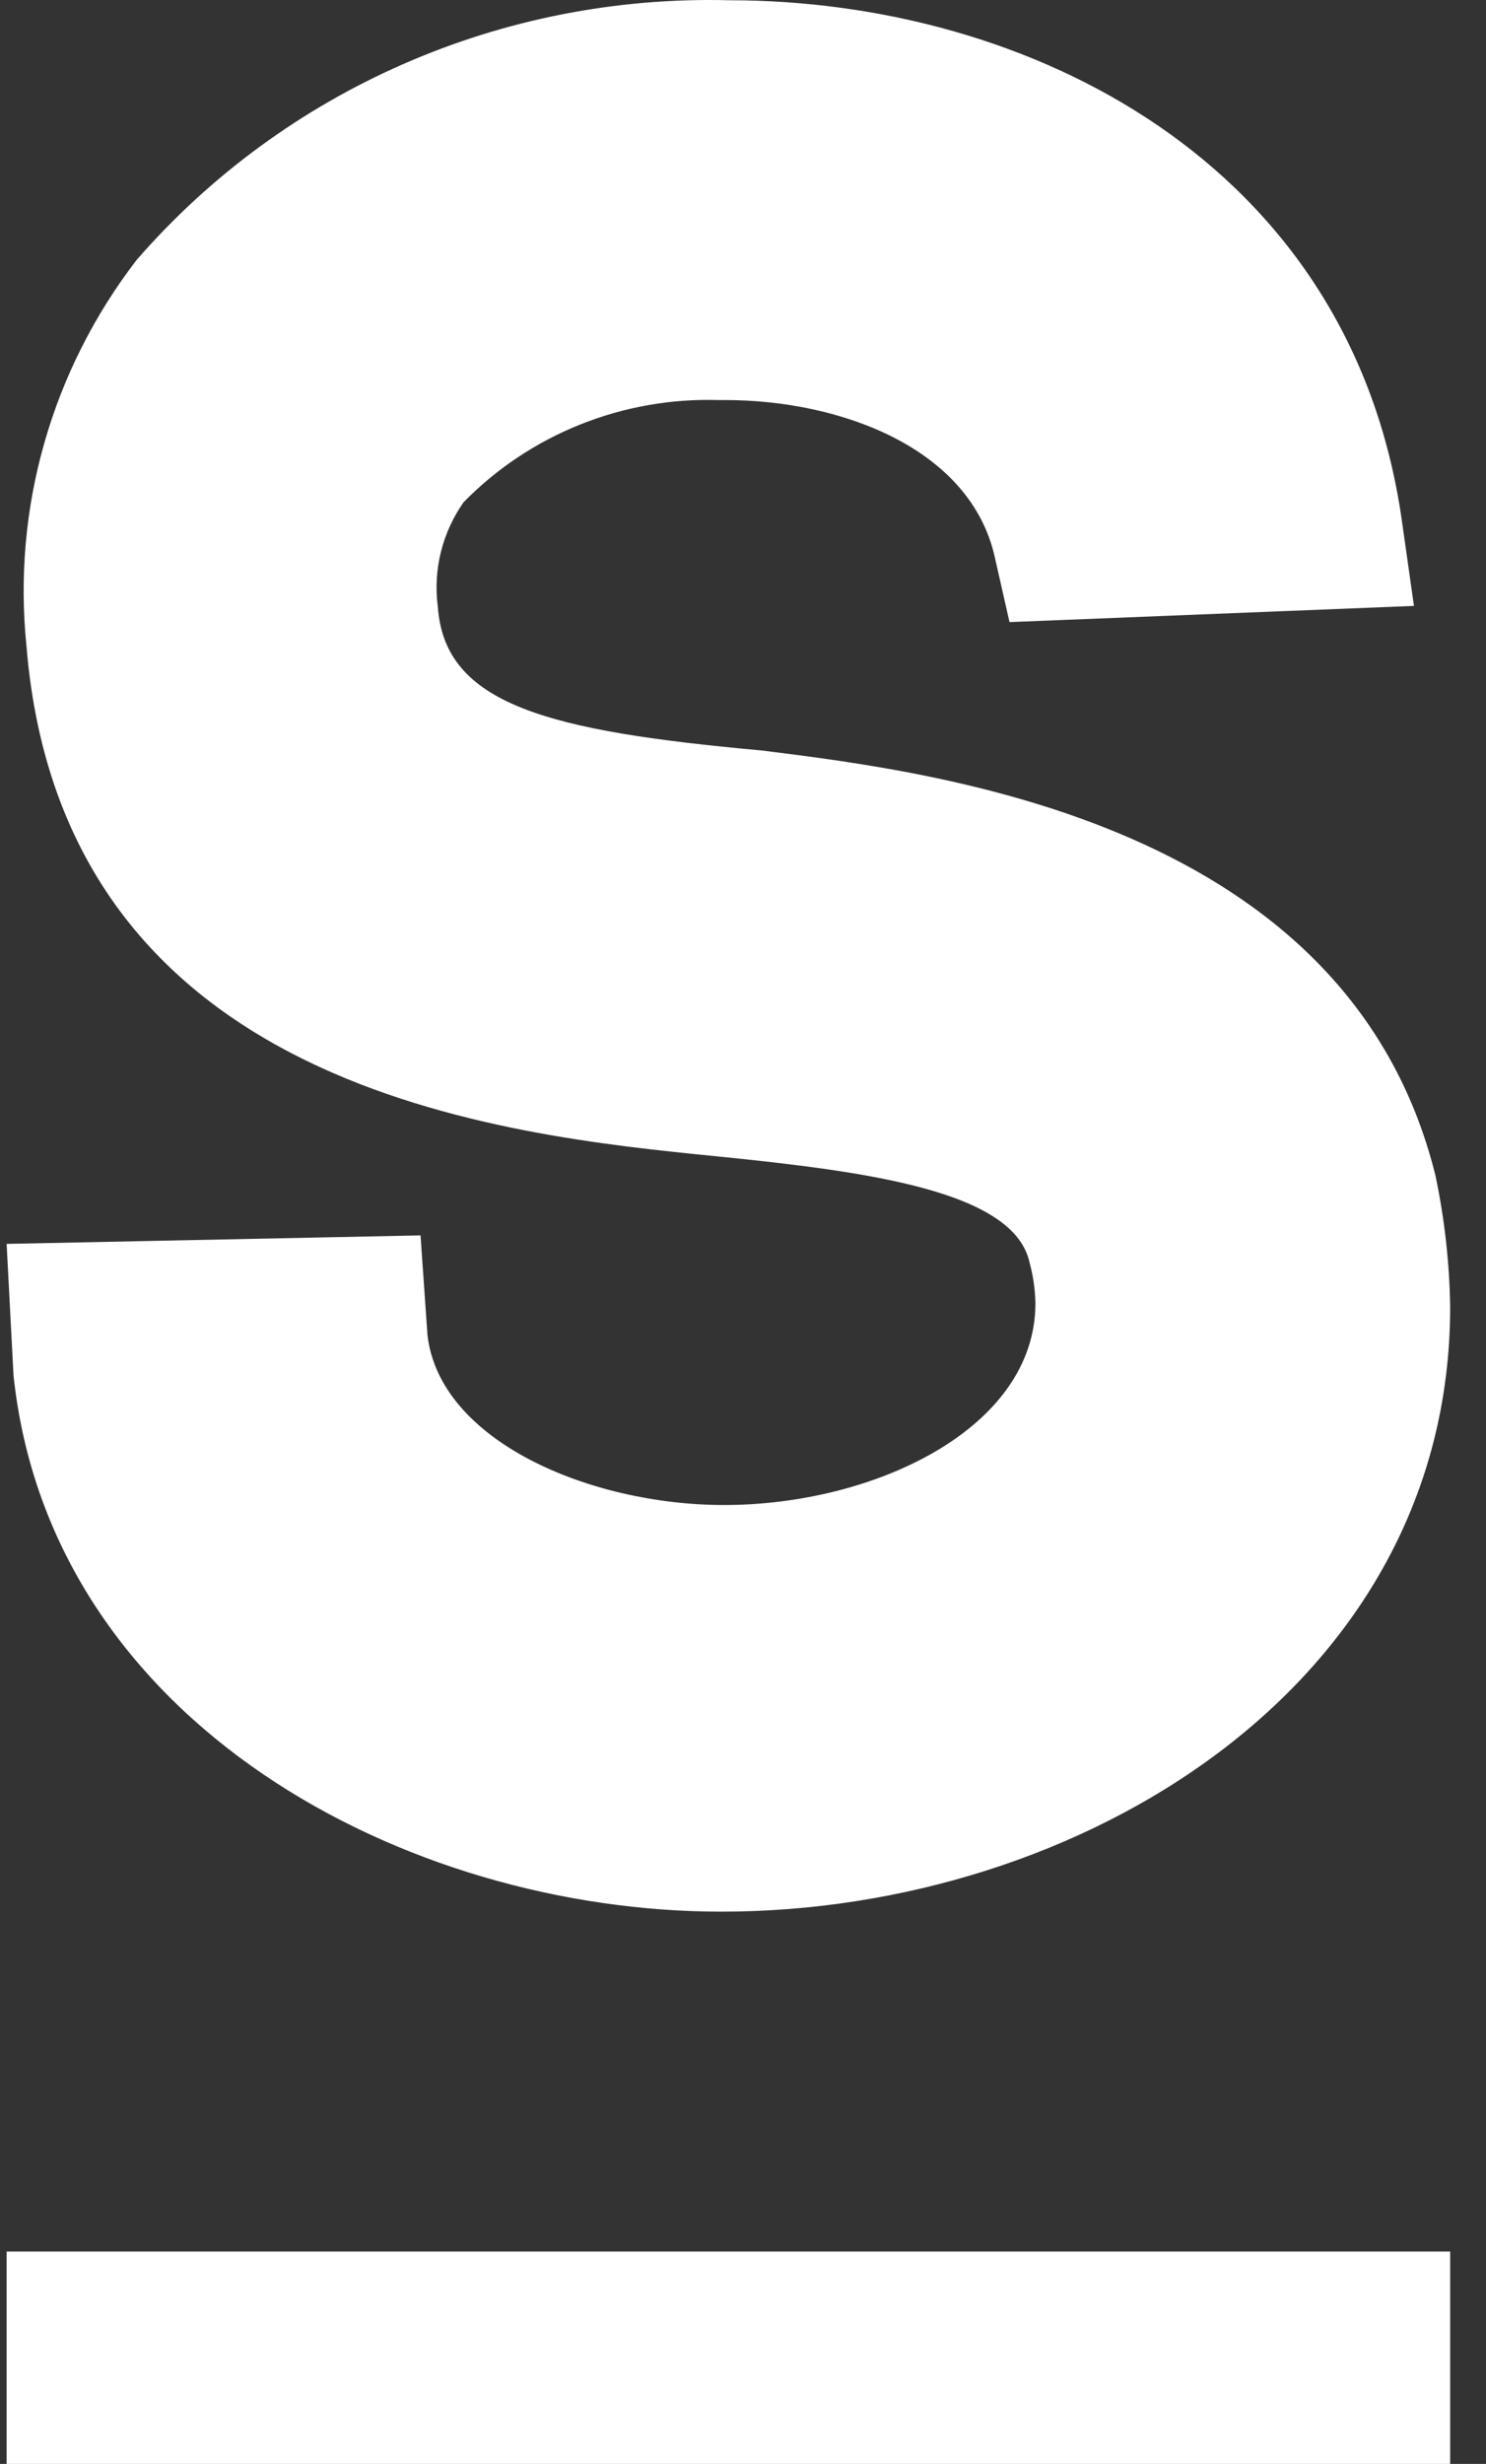
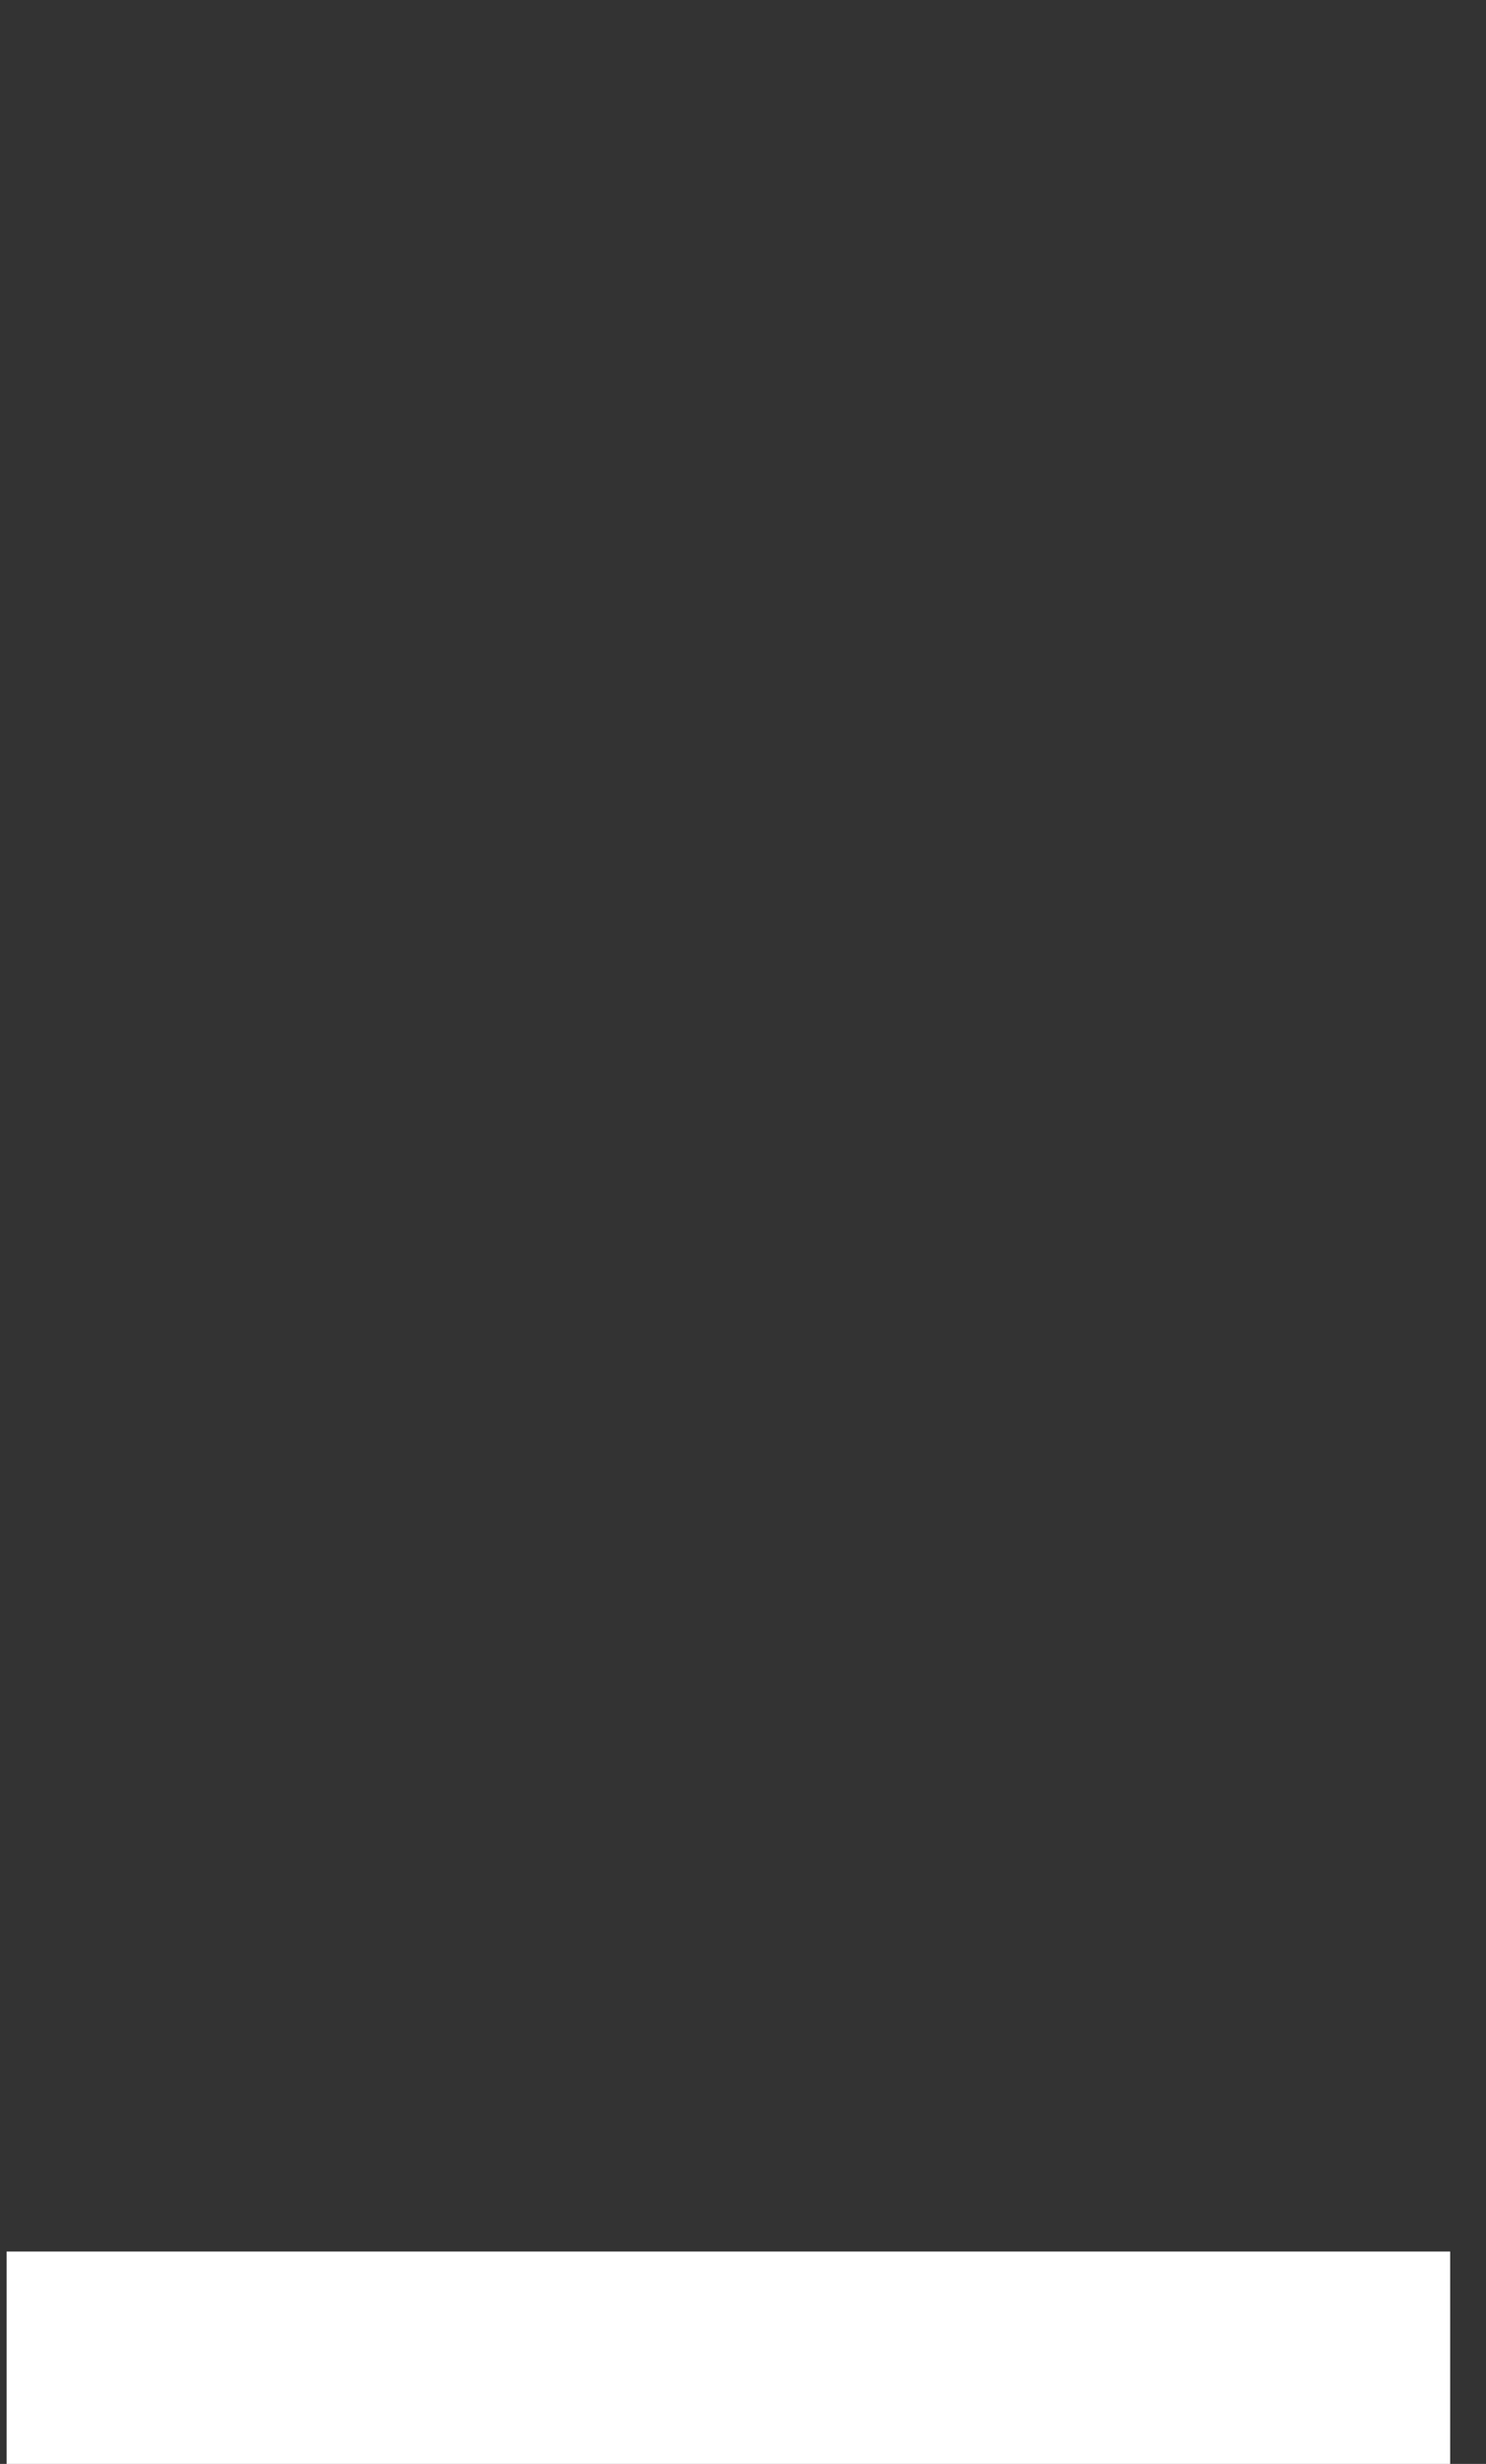
<svg xmlns="http://www.w3.org/2000/svg" width="35" height="58" viewBox="0 0 35 58" fill="none">
  <rect x="0" y="0" width="35" height="58" fill="#333333" stroke="none" />
-   <path d="M16.994 45C9.56 45 1.192 40.575 0.319 32.385L0.156 29.281L9.905 29.081L10.068 31.424C10.352 33.927 13.906 35.428 17.055 35.428C20.589 35.428 24.387 33.626 24.387 30.683C24.381 30.351 24.333 30.022 24.245 29.702C23.859 28.04 20.467 27.579 16.872 27.219C11.876 26.718 1.476 25.697 0.623 15.204C0.291 11.959 1.22 8.71 3.223 6.113C6.705 2.111 11.83 -0.132 17.177 0.006C24.184 0.006 31.82 3.791 33.019 12.261L33.303 14.263L23.777 14.644L23.432 13.122C22.863 10.559 19.817 9.417 17.075 9.417H16.913C14.661 9.351 12.486 10.224 10.921 11.82C10.415 12.538 10.198 13.416 10.312 14.283C10.474 16.586 12.891 17.207 17.948 17.667C22.112 18.188 31.76 19.369 33.811 27.679C34.024 28.694 34.14 29.727 34.156 30.763C34.156 39.694 25.423 45 16.994 45Z" fill="white" />
  <path d="M0.156 53H34.156V58H0.156V53Z" fill="white" />
</svg>